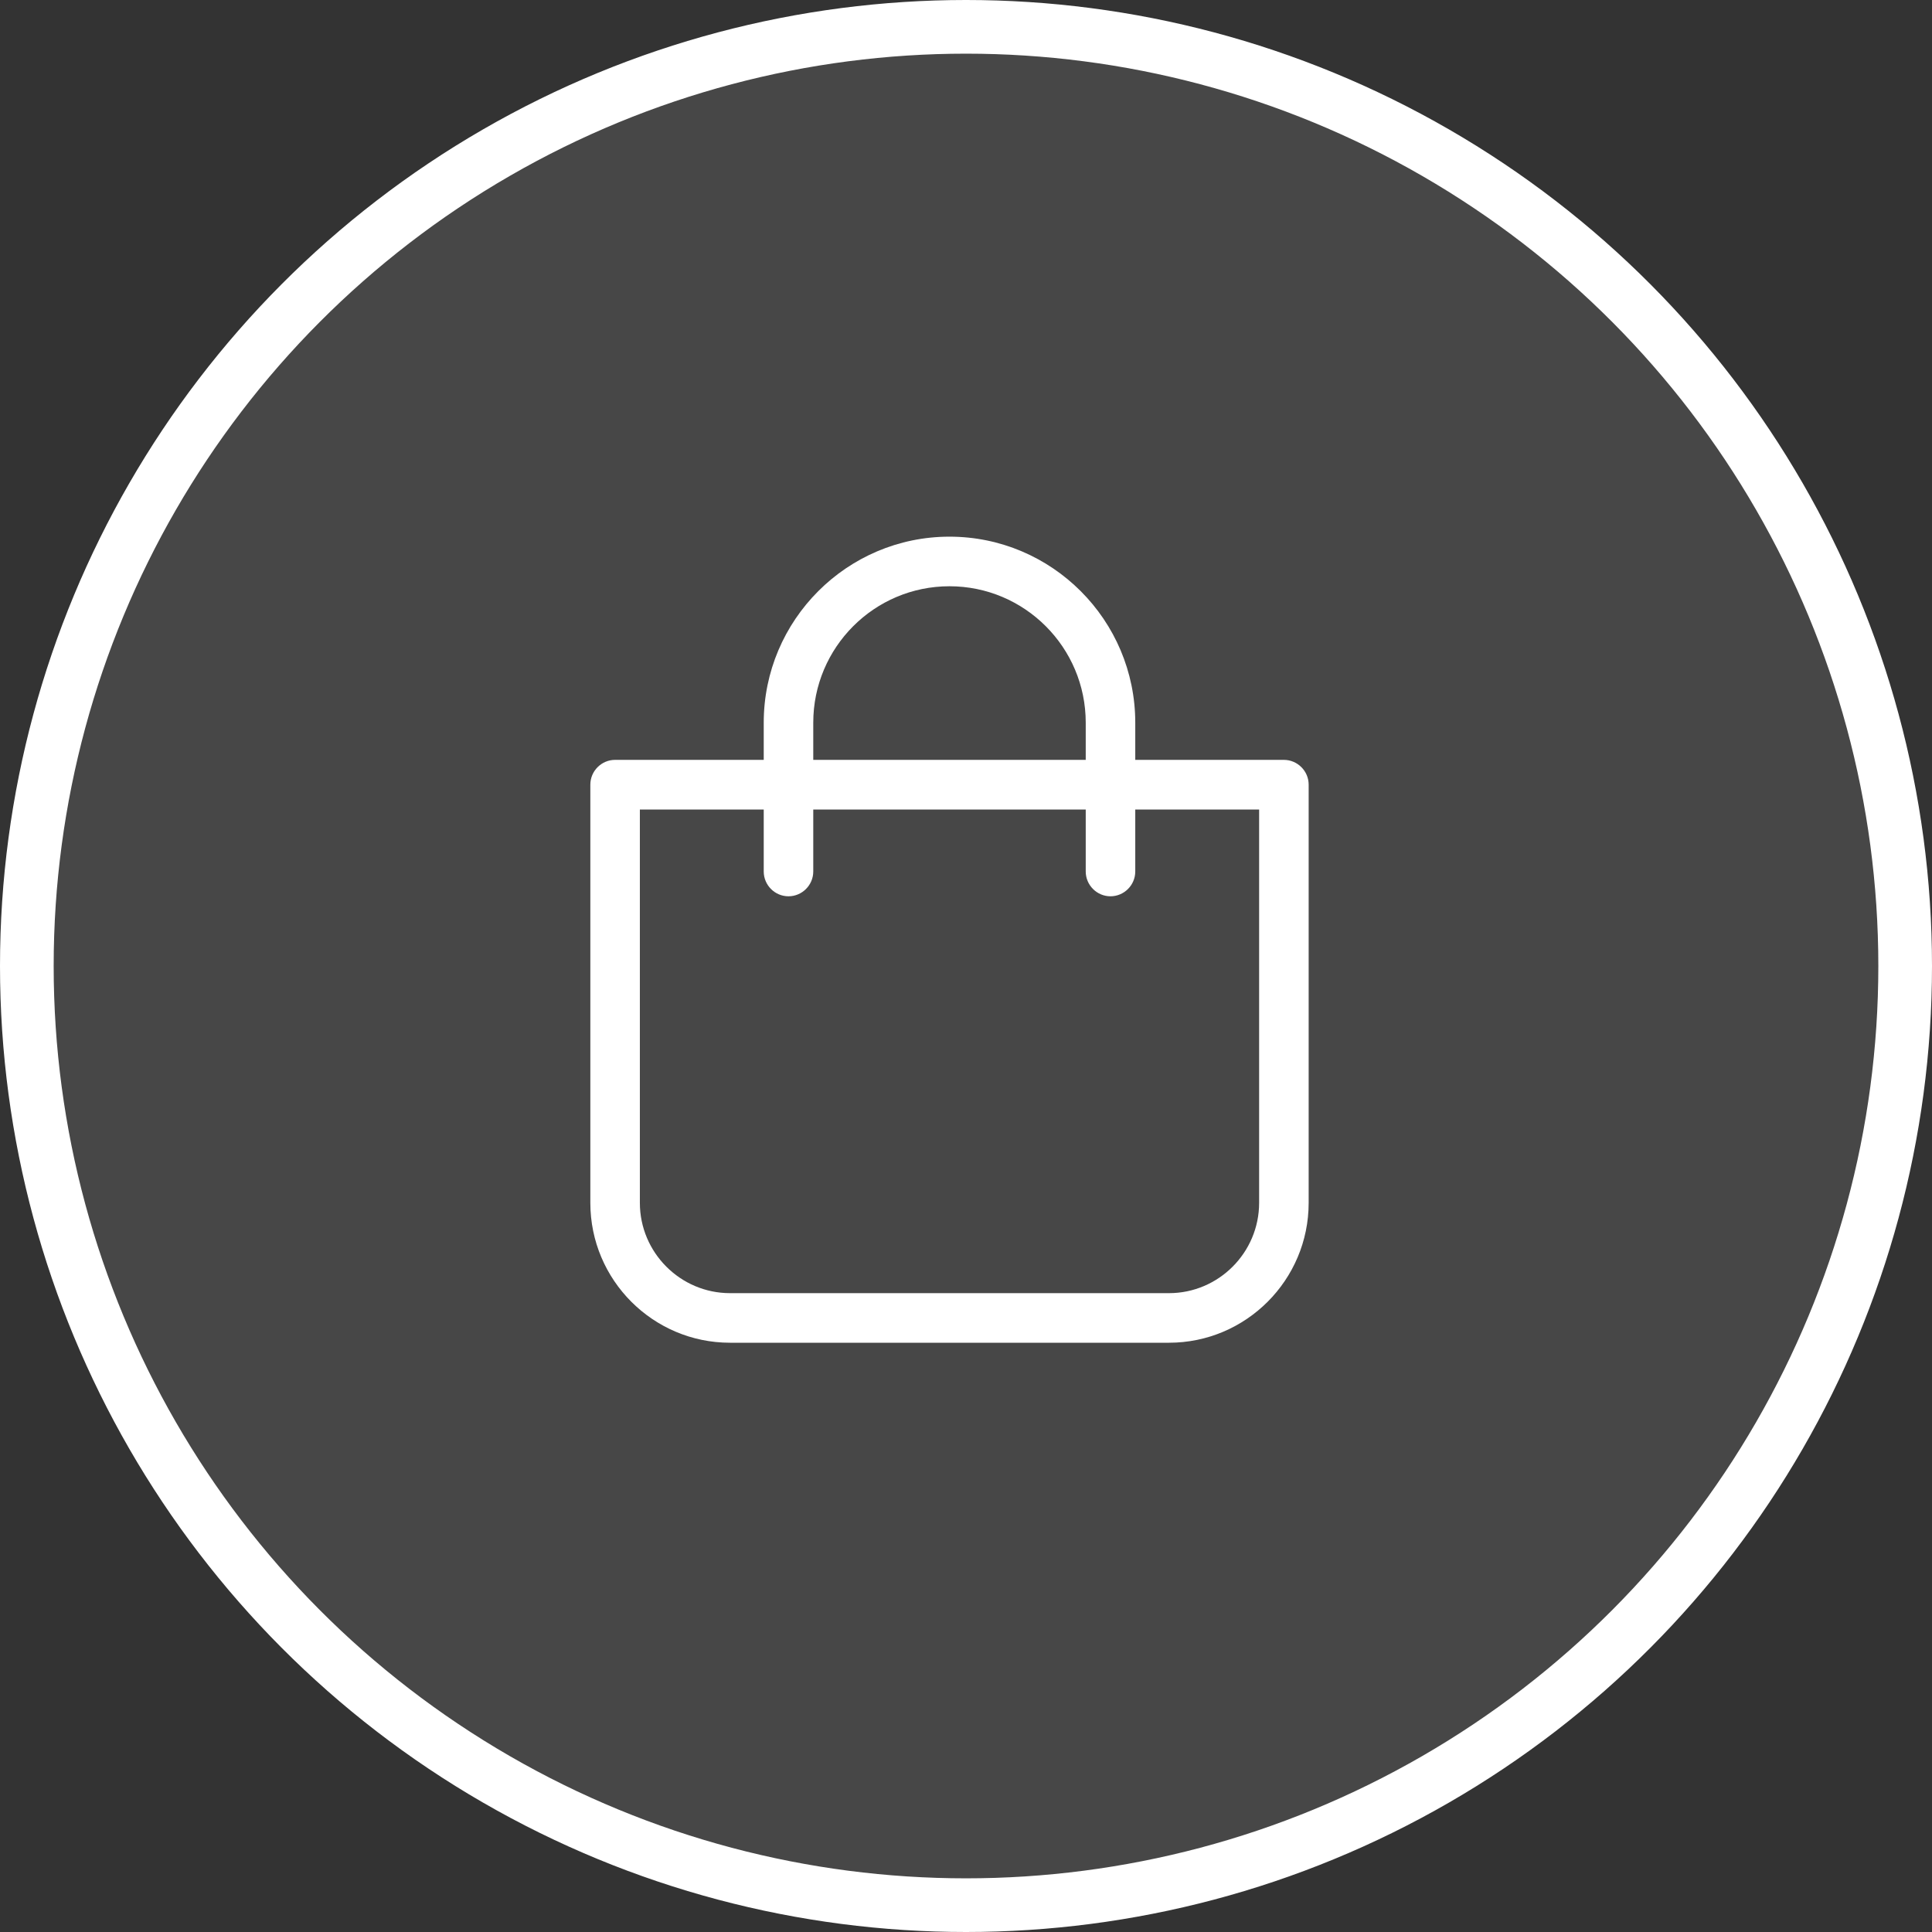
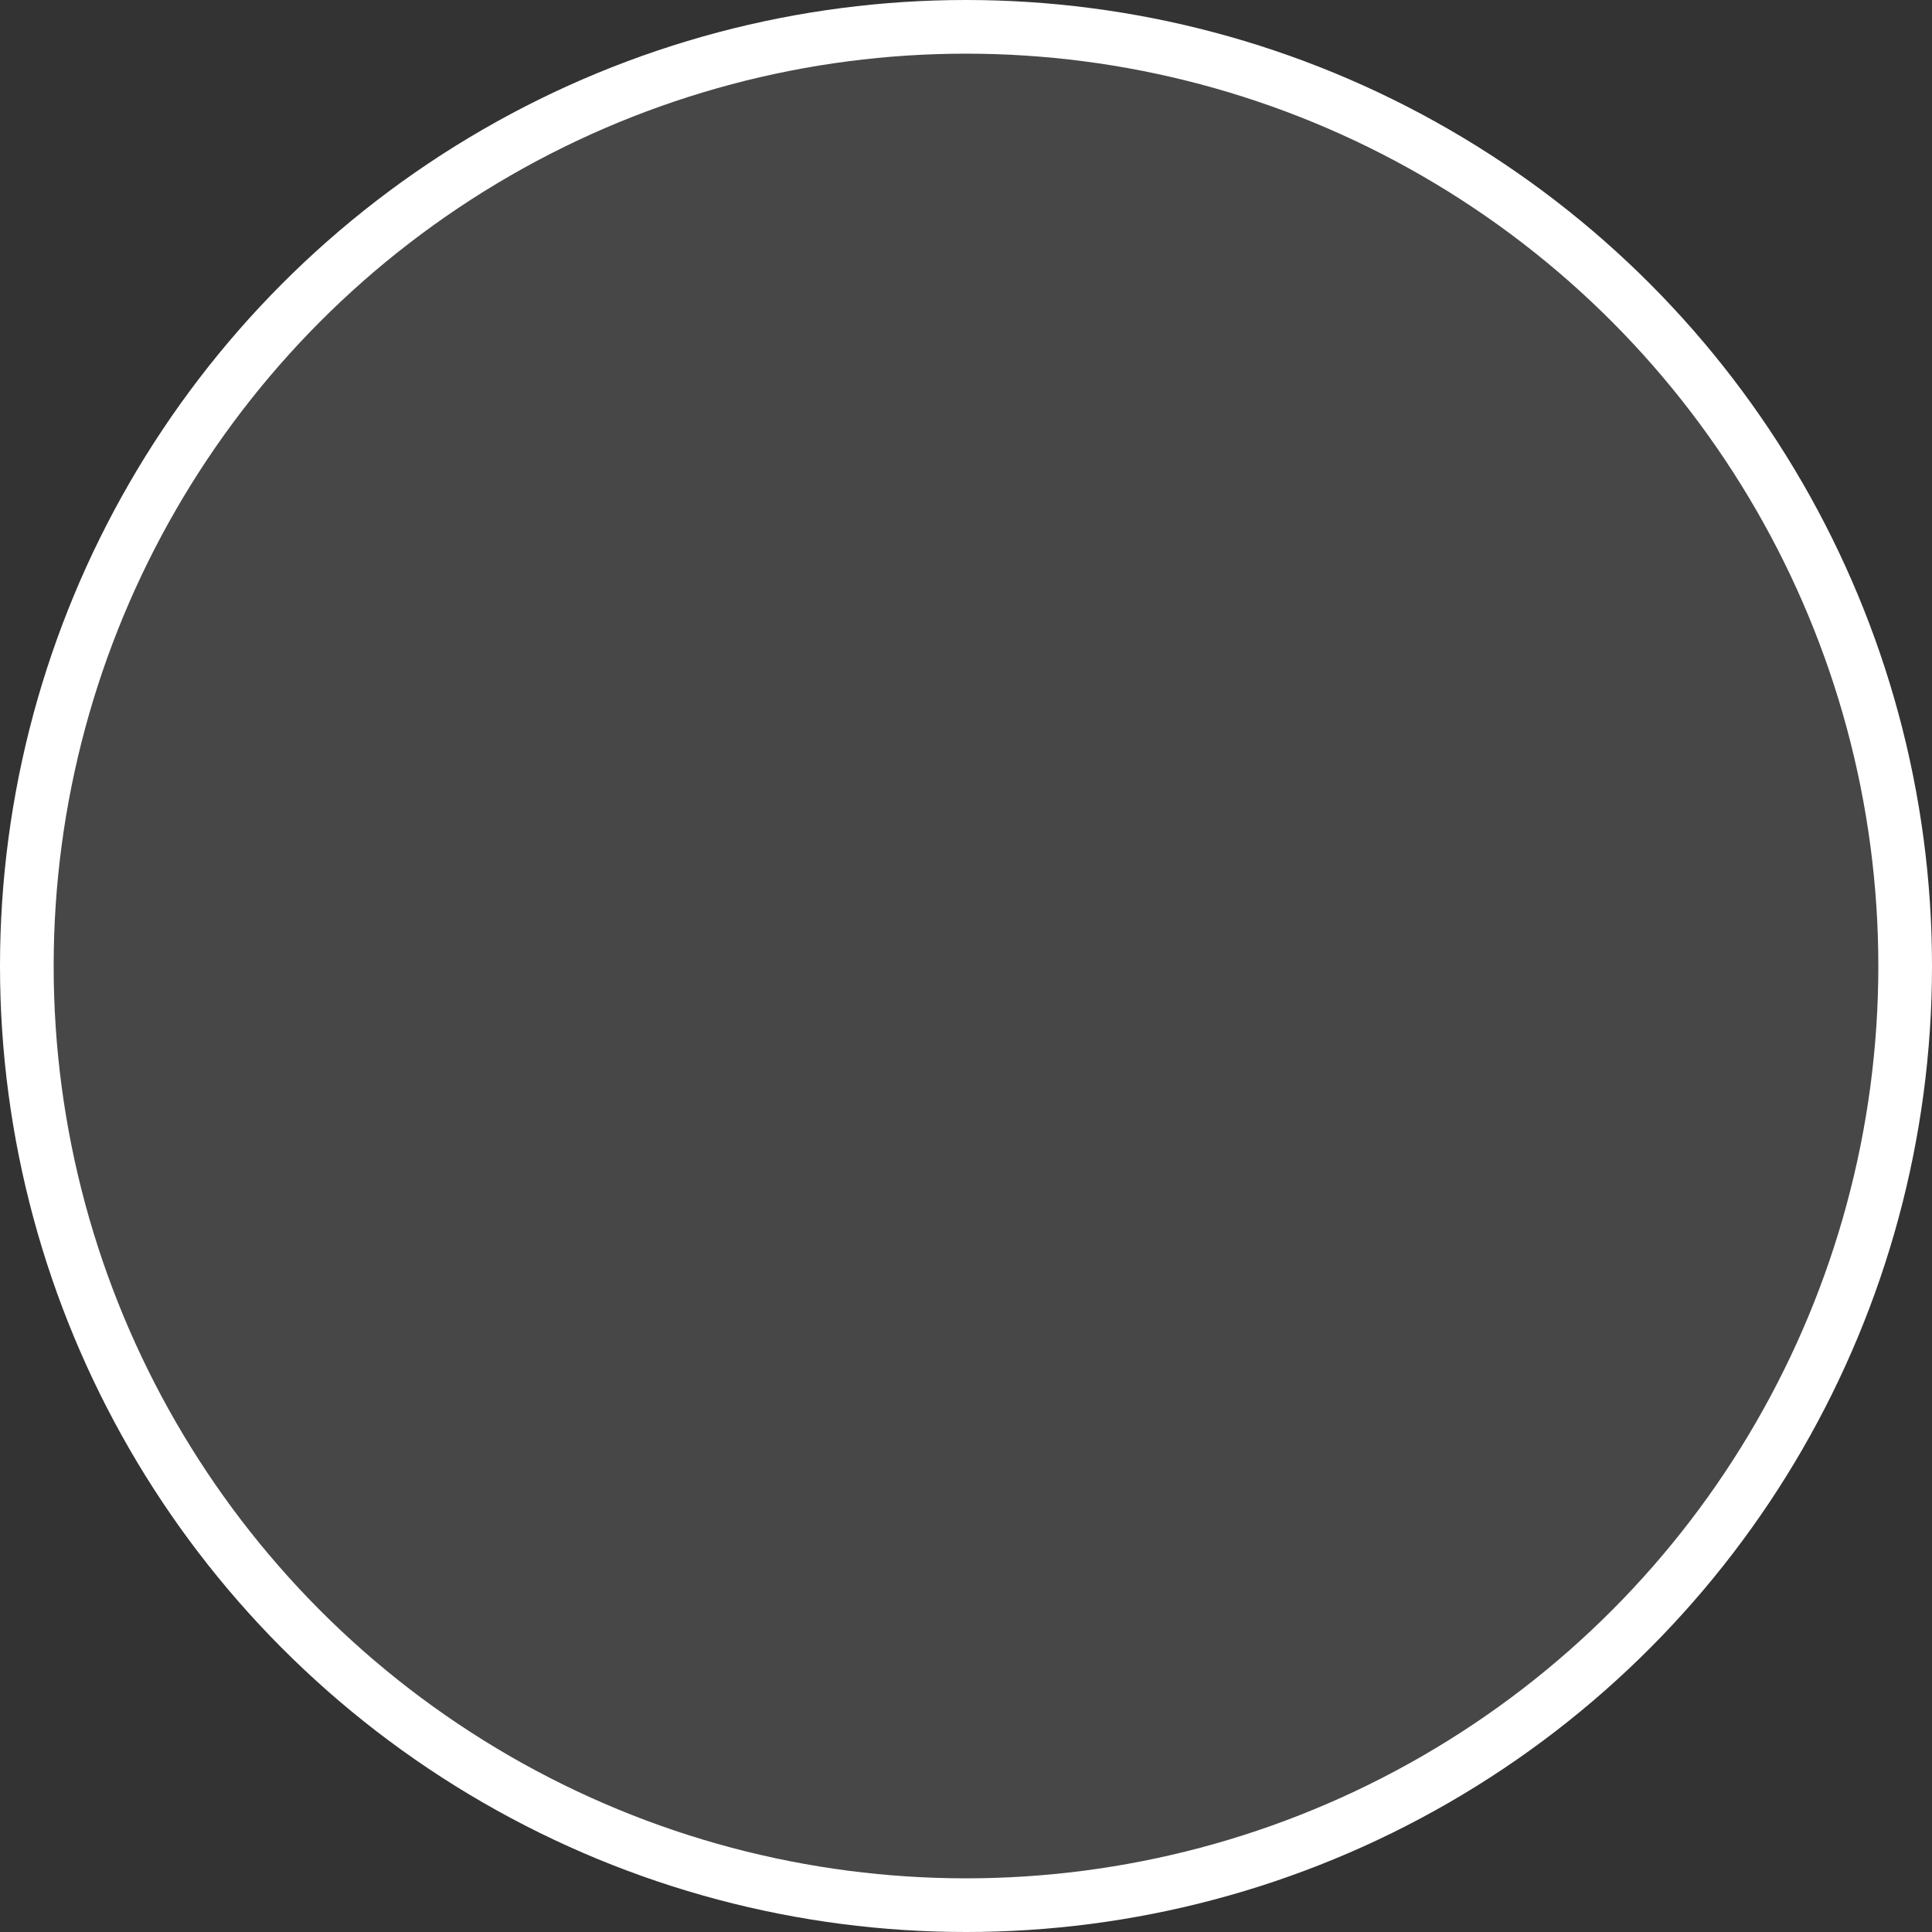
<svg xmlns="http://www.w3.org/2000/svg" width="36" height="36" viewBox="0 0 36 36" fill="none">
  <rect x="0" y="0" width="36" height="36" fill="#333333" stroke="none" />
  <circle cx="18" cy="18" r="17.5" fill="white" fill-opacity="0.1" stroke="white" />
-   <path d="M13.603 25.02H21.782C23.217 25.02 24.385 23.851 24.385 22.413V14.621C24.385 14.367 24.177 14.159 23.923 14.159H21.154V13.466C21.154 11.555 19.601 10 17.692 10C15.784 10 14.231 11.555 14.231 13.466V14.159H11.461C11.208 14.159 11 14.367 11 14.621V22.413C11 23.851 12.168 25.02 13.603 25.02ZM15.154 13.466C15.154 12.063 16.291 10.924 17.692 10.924C19.093 10.924 20.231 12.063 20.231 13.466V14.159H15.154V13.466ZM11.923 15.084H14.231V16.239C14.231 16.493 14.438 16.701 14.692 16.701C14.946 16.701 15.154 16.493 15.154 16.239V15.084H20.231V16.239C20.231 16.493 20.439 16.701 20.692 16.701C20.946 16.701 21.154 16.493 21.154 16.239V15.084H23.462V22.413C23.462 23.34 22.707 24.096 21.782 24.096H13.603C12.678 24.096 11.923 23.34 11.923 22.413V15.084Z" fill="white" />
</svg>